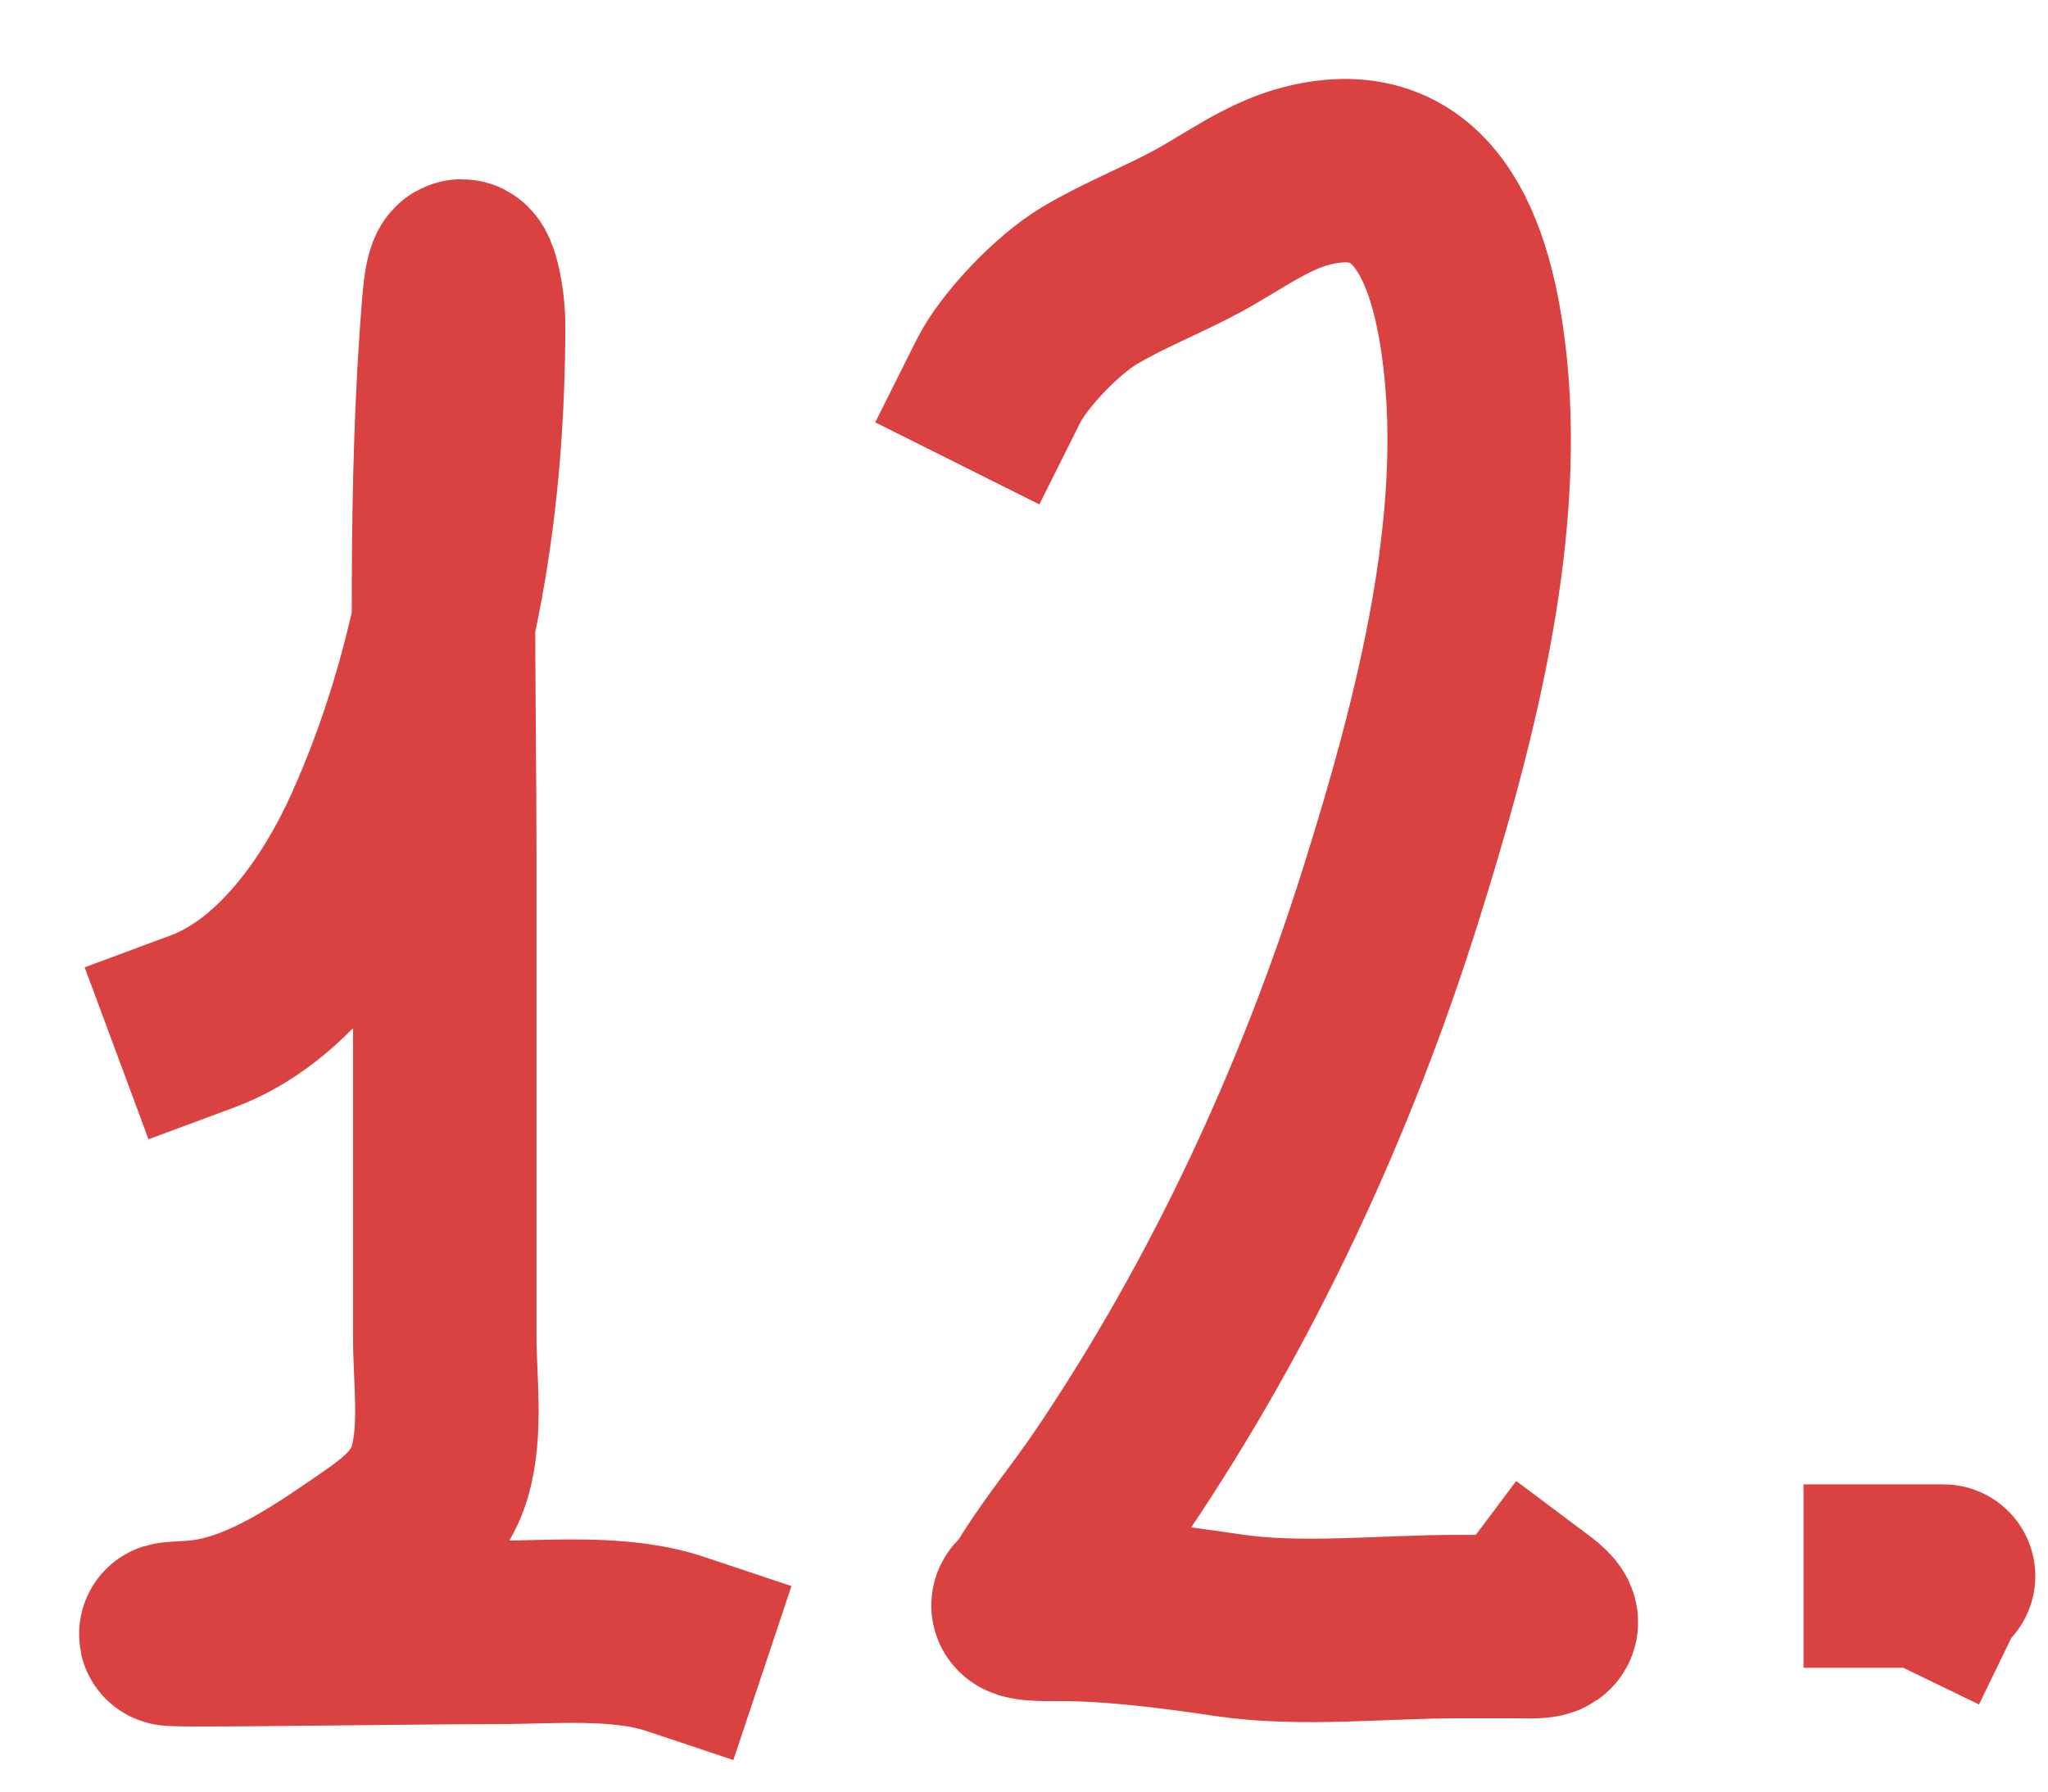
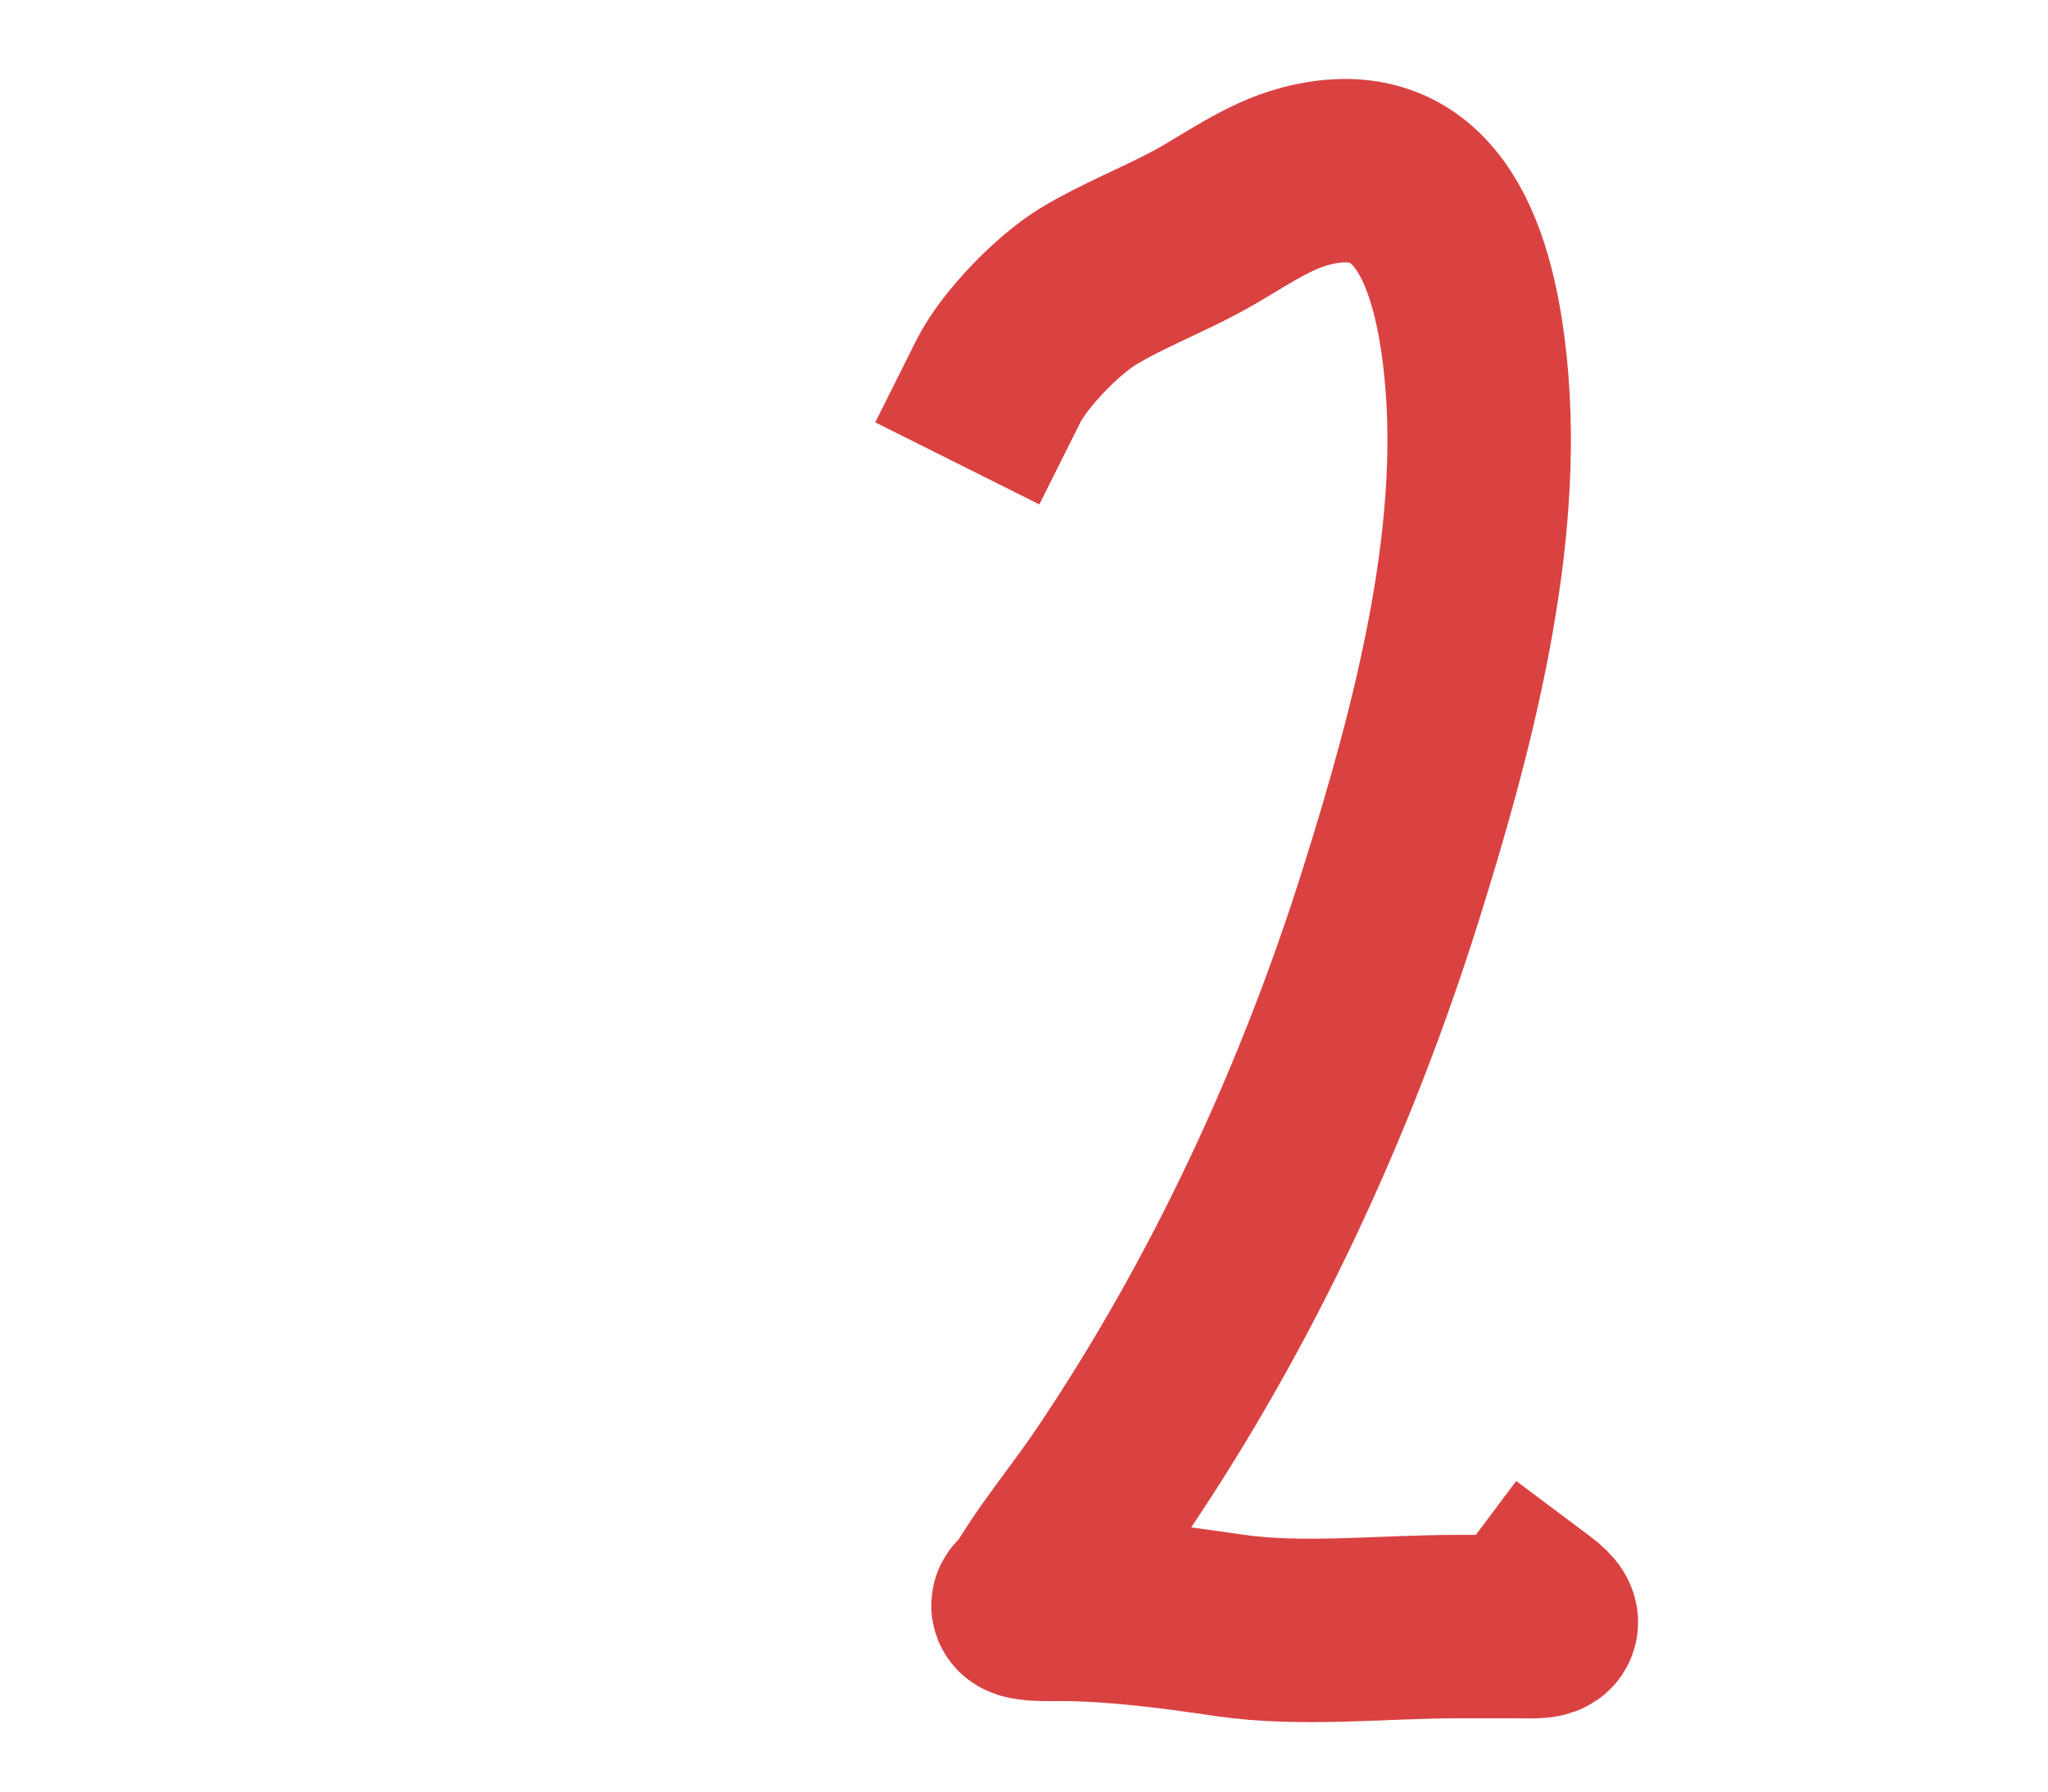
<svg xmlns="http://www.w3.org/2000/svg" width="24" height="21" viewBox="0 0 24 21" fill="none">
-   <path d="M2.374 11.972C3.322 11.62 4.008 10.611 4.401 9.734C5.242 7.859 5.55 5.838 5.55 3.803C5.55 3.423 5.385 2.743 5.317 3.562C5.139 5.723 5.212 7.911 5.212 10.076C5.212 11.94 5.212 13.805 5.212 15.669C5.212 16.169 5.298 16.769 5.152 17.258C5.009 17.737 4.614 17.986 4.221 18.256C3.653 18.646 2.958 19.097 2.239 19.134C1.051 19.197 4.619 19.134 5.809 19.134C6.477 19.134 7.268 19.054 7.915 19.27" stroke="#DA4242" stroke-width="2.15" stroke-linecap="square" />
  <path d="M11.699 4.47C11.881 4.106 12.389 3.575 12.762 3.351C13.163 3.111 13.614 2.936 14.027 2.713C14.435 2.493 14.835 2.189 15.288 2.068C16.785 1.667 17.173 3.129 17.293 4.313C17.498 6.334 16.9 8.571 16.302 10.477C15.541 12.901 14.45 15.256 13.028 17.362C12.757 17.764 12.447 18.139 12.187 18.548C12.141 18.621 12.071 18.742 12.003 18.796C11.9 18.879 12.375 18.864 12.42 18.864C13.061 18.864 13.767 18.957 14.402 19.051C15.247 19.176 16.211 19.066 17.068 19.066C17.305 19.066 17.543 19.066 17.781 19.066C18.012 19.066 18.295 19.097 17.984 18.864" stroke="#DA4242" stroke-width="2.15" stroke-linecap="square" />
-   <path d="M22.21 18.474C22.394 18.474 22.578 18.474 22.762 18.474C22.817 18.474 22.725 18.477 22.693 18.543" stroke="#DA4242" stroke-width="2.15" stroke-linecap="square" />
</svg>